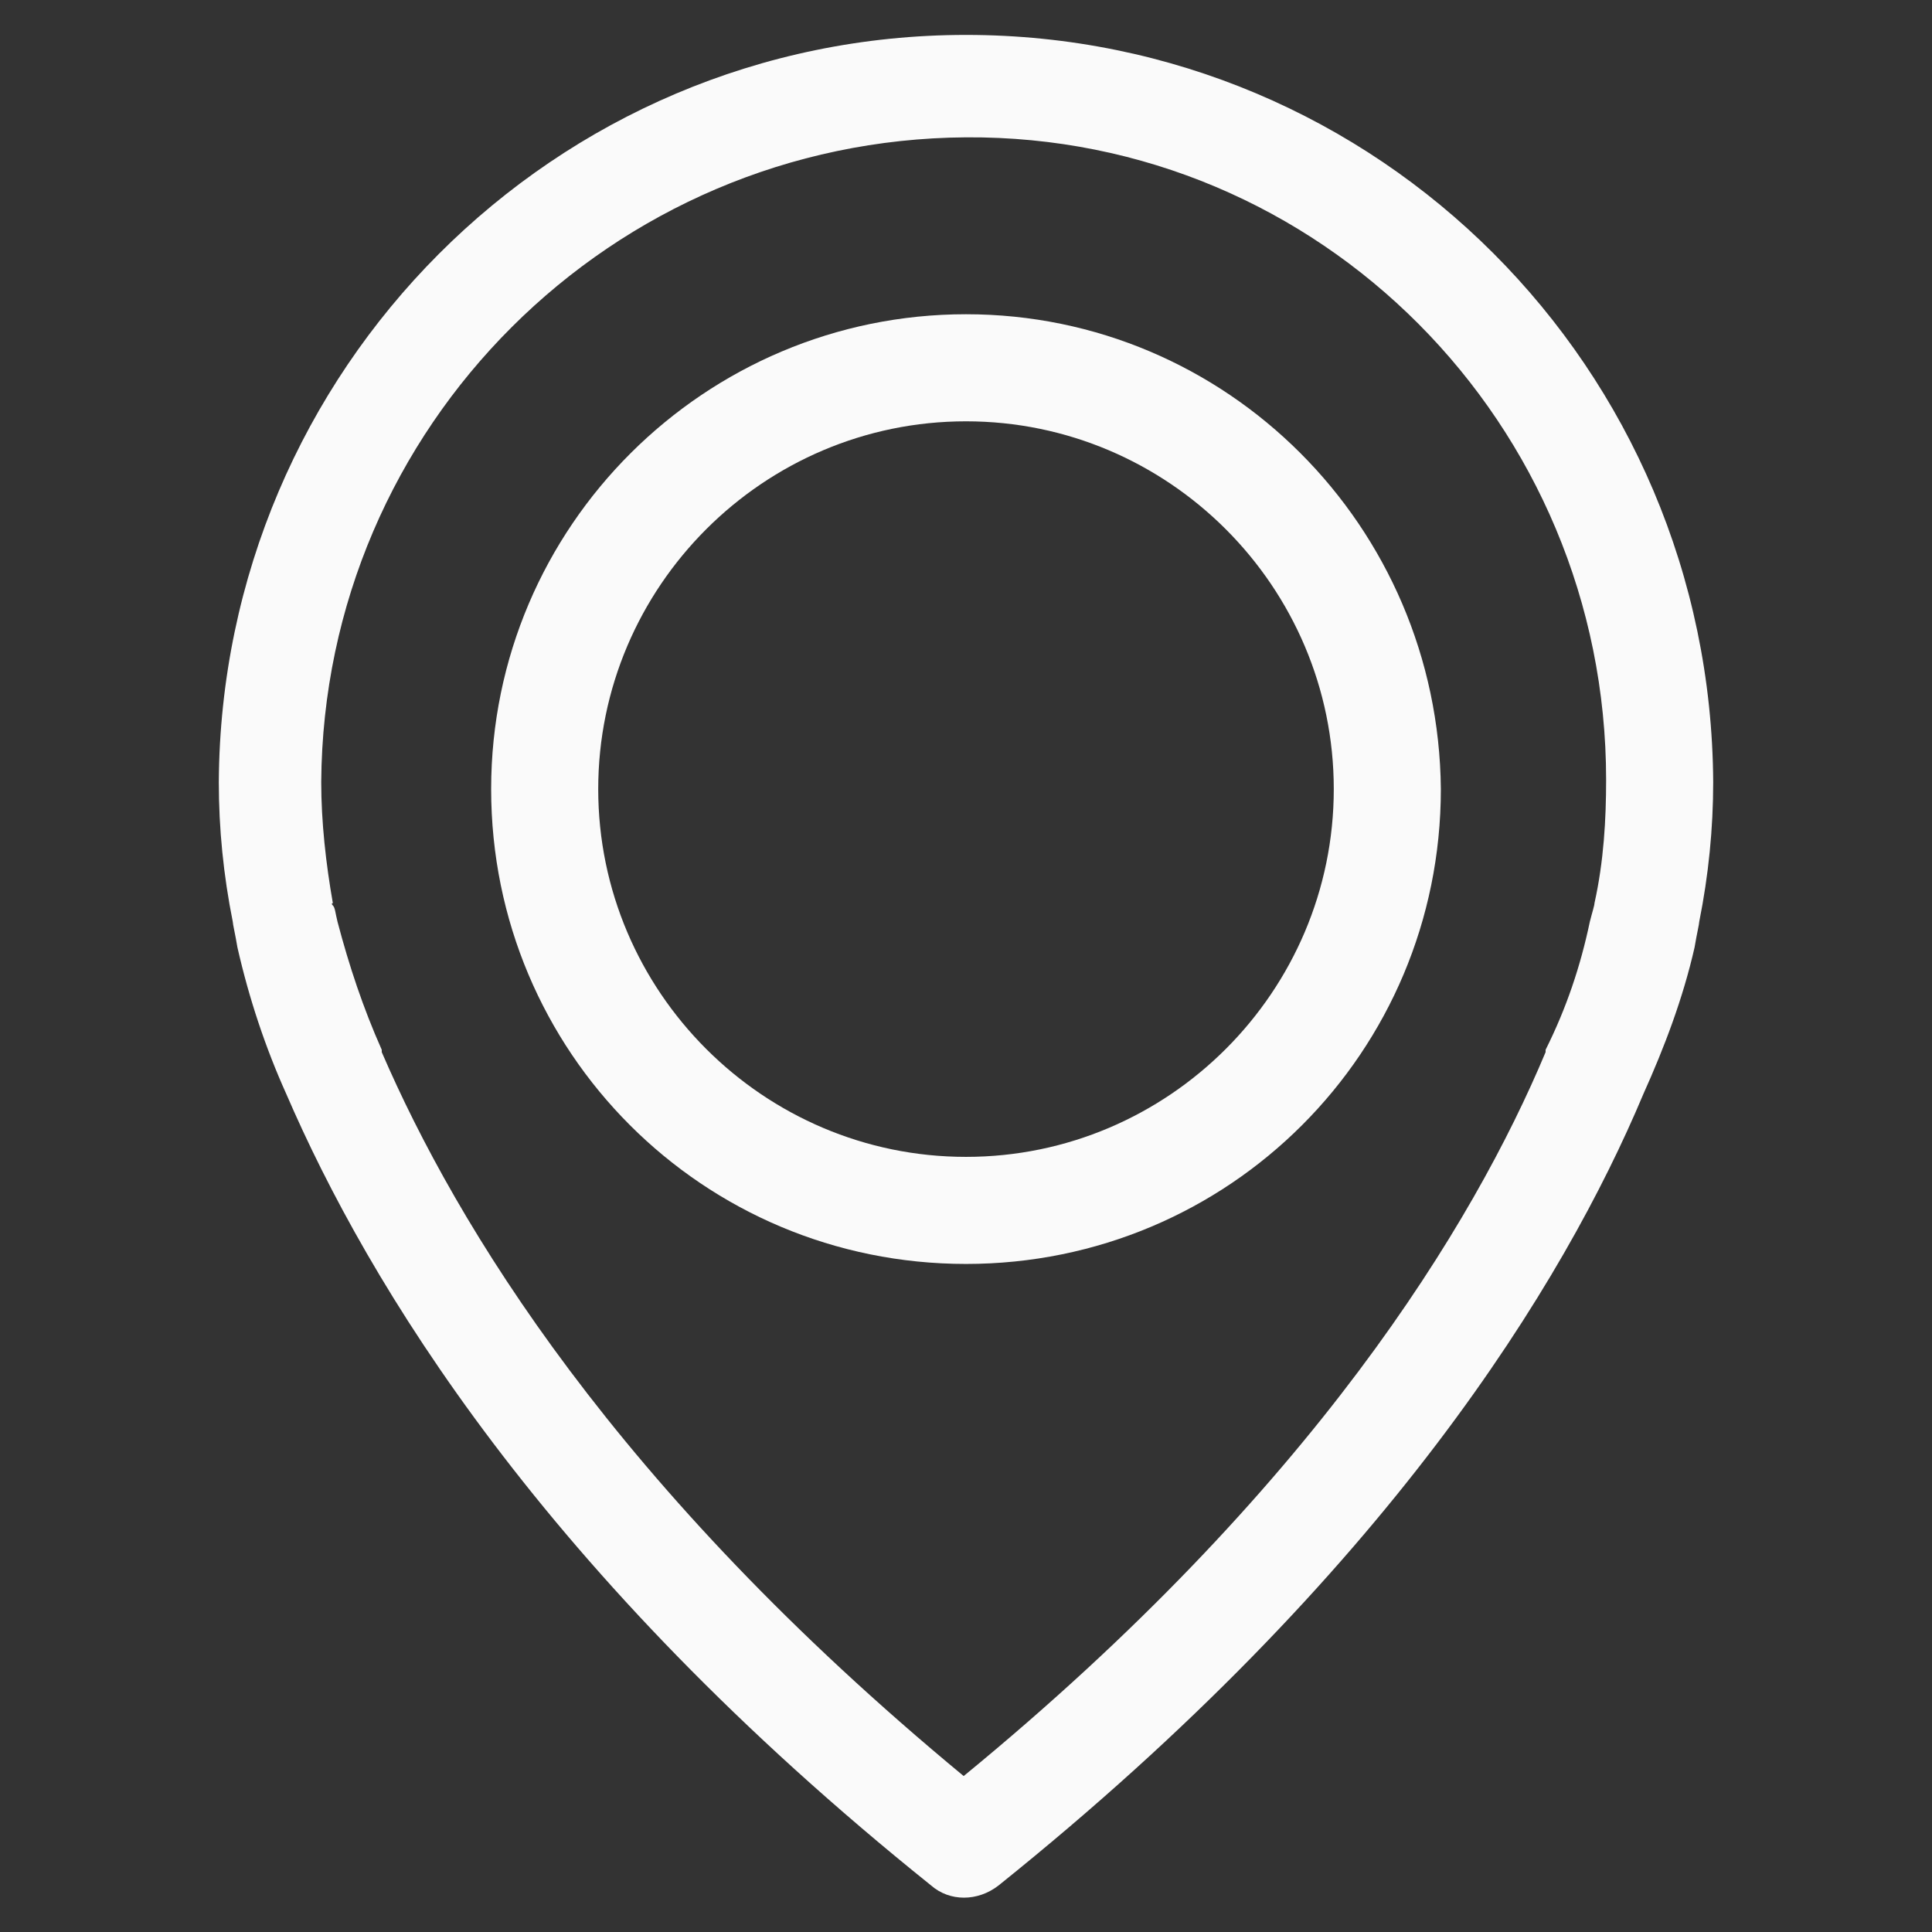
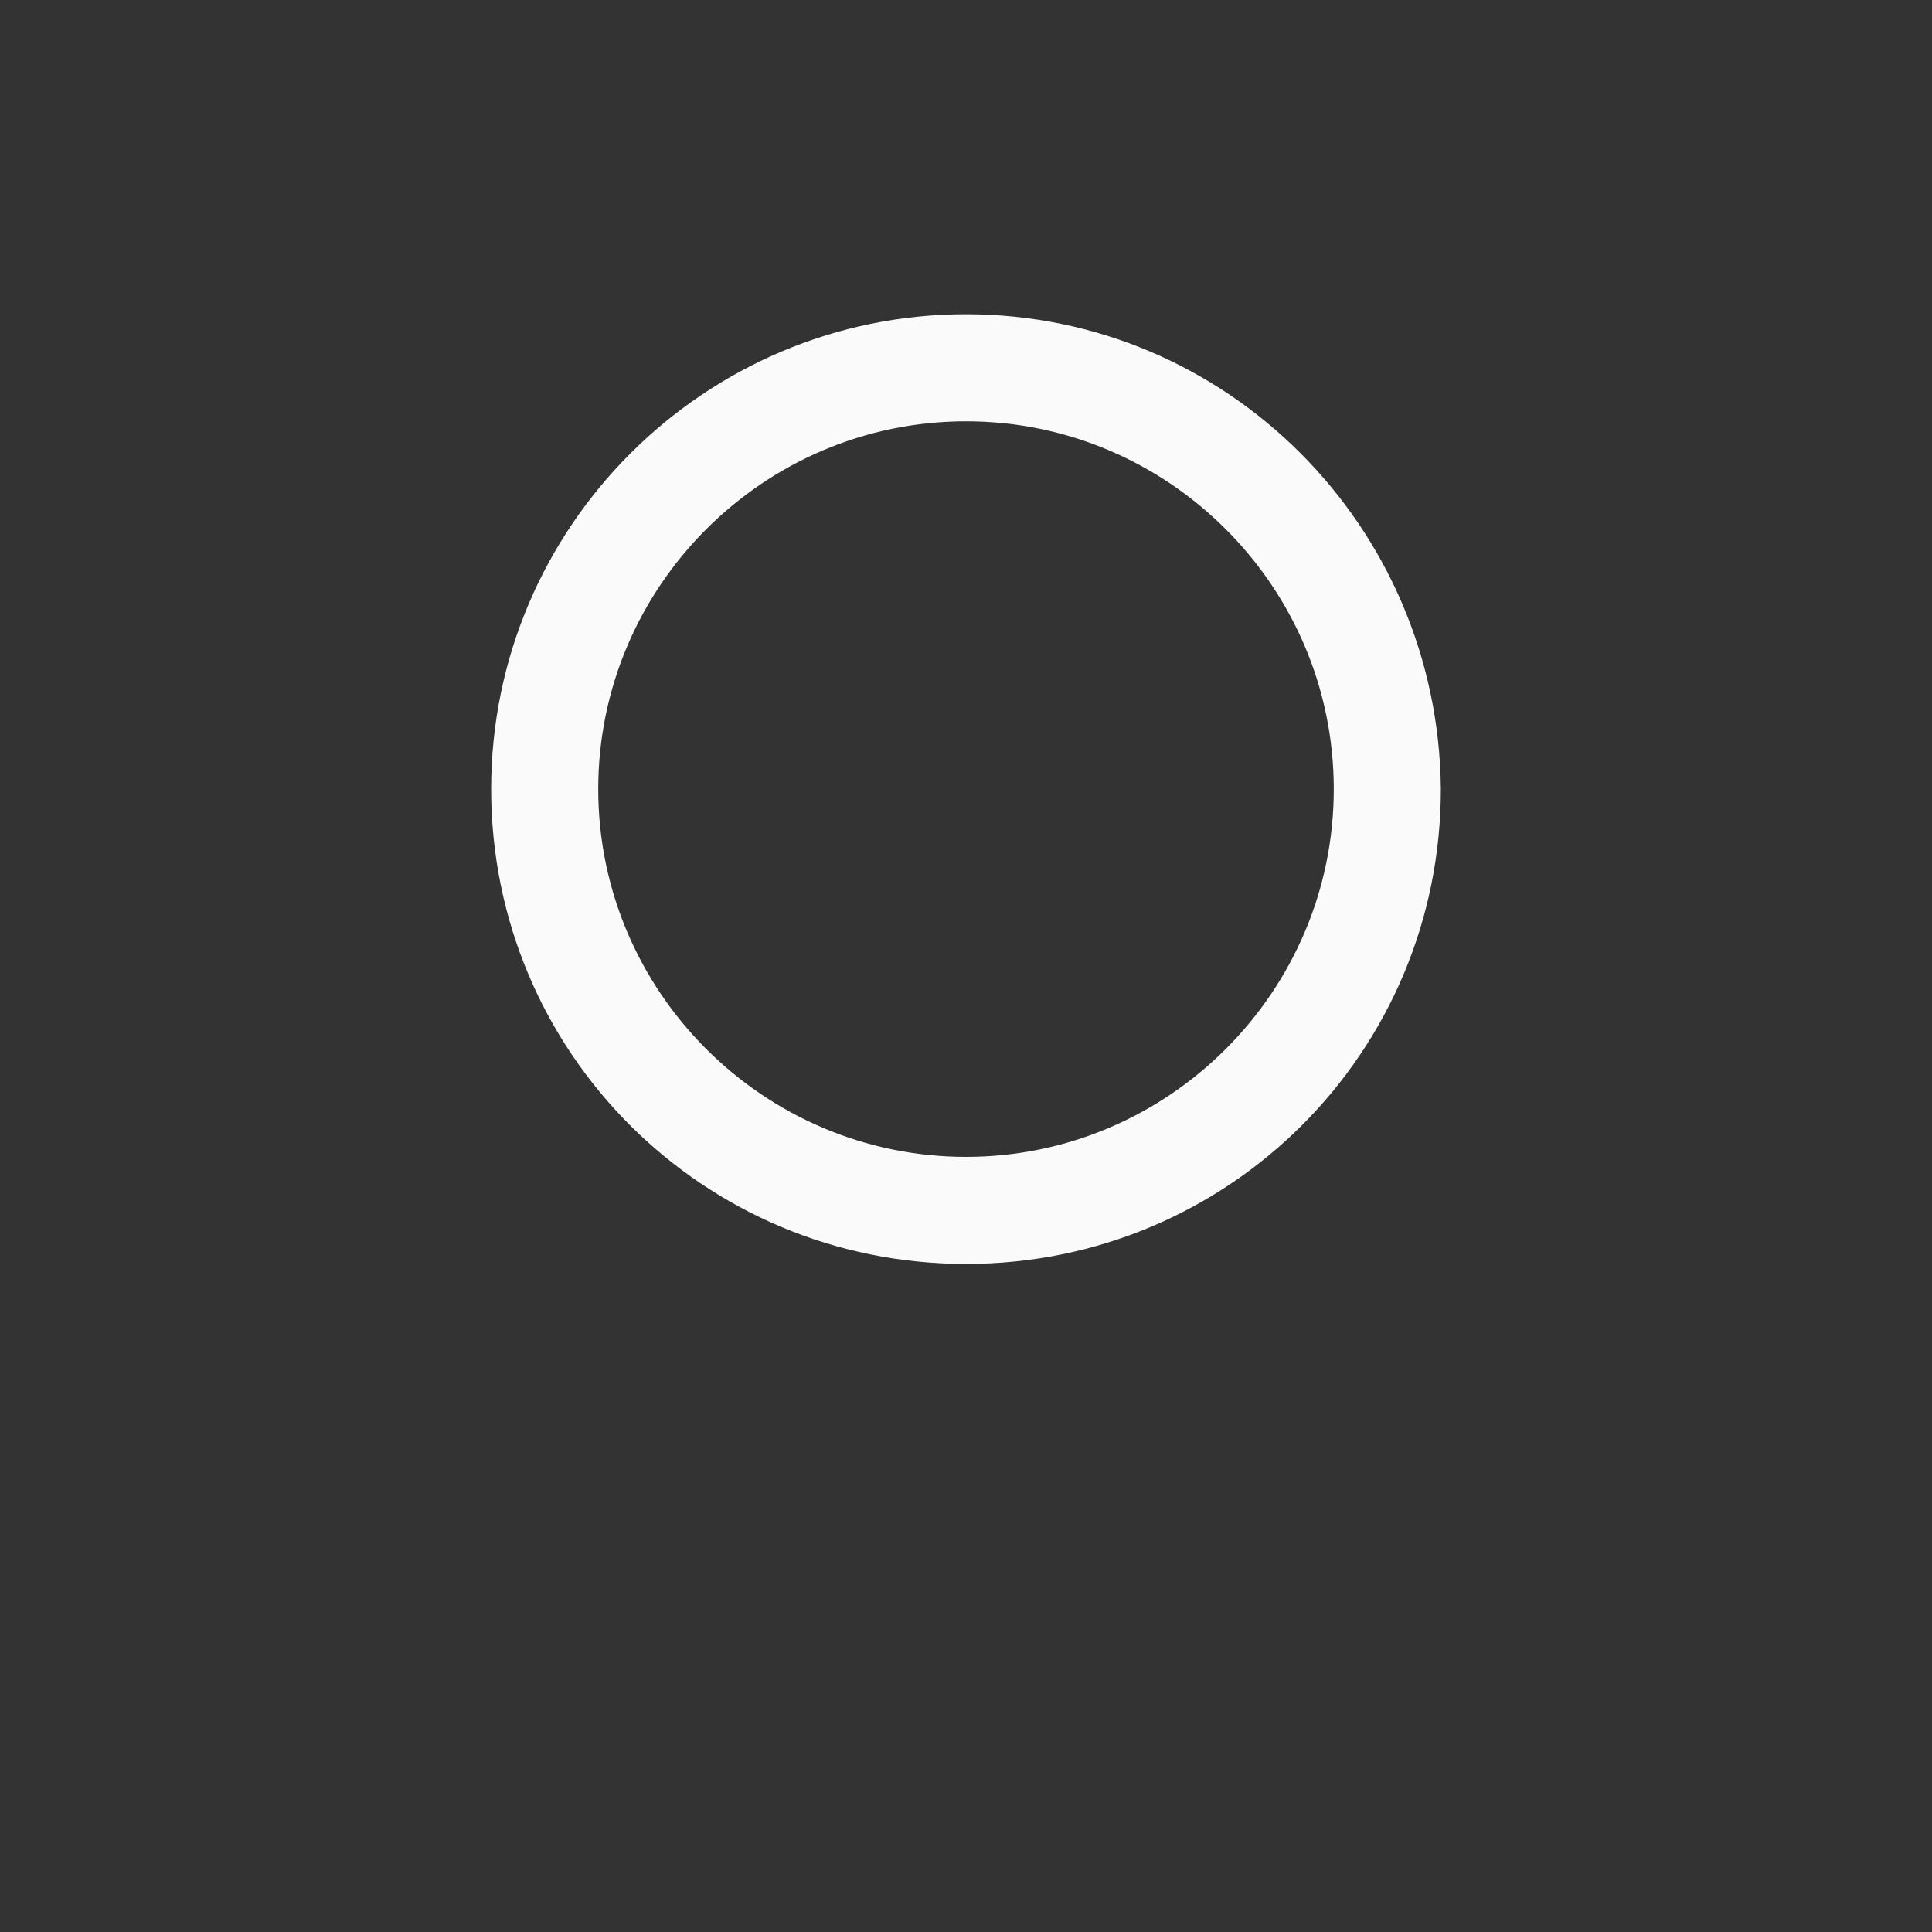
<svg xmlns="http://www.w3.org/2000/svg" version="1.1" id="Capa_1" x="0px" y="0px" viewBox="0 0 83 83" style="enable-background:new 0 0 83 83;" xml:space="preserve">
  <rect x="0" y="0" width="83" height="83" fill="#333333" stroke="none" />
  <style type="text/css"> .st0{fill:#FAFAFA;} </style>
  <title>Mesa de trabajo 4</title>
-   <path class="st0" d="M41.5,1.5c-17.7,0-32,14.4-32.1,32.1c0,2,0.2,4,0.6,6c0,0.1,0.1,0.5,0.2,1.1c0.5,2.2,1.2,4.3,2.1,6.3 c3.5,8.1,11,20.6,27.7,34c0.8,0.7,2,0.7,2.9,0c16.7-13.4,24.3-25.9,27.7-34c0.9-2,1.7-4.1,2.2-6.3c0.1-0.6,0.2-1,0.2-1.1 c0.4-2,0.6-4,0.6-6C73.5,15.8,59.2,1.5,41.5,1.5z M68.5,38.8L68.5,38.8c0,0.1-0.1,0.4-0.2,0.8l0,0c-0.4,1.9-1,3.7-1.9,5.5 c0,0,0,0,0,0.1c-3.1,7.4-10,18.8-25,31.1c-15-12.4-21.8-23.7-25-31.1c0,0,0,0,0-0.1c-0.8-1.8-1.4-3.6-1.9-5.5l0,0 c-0.1-0.4-0.1-0.6-0.2-0.7s0-0.1,0-0.1c-0.3-1.7-0.5-3.5-0.5-5.2C13.9,18.3,26.3,6,41.5,5.9S69,18.2,69,33.5 C69,35.2,68.9,37,68.5,38.8L68.5,38.8z" />
  <path class="st0" d="M41.5,13.5c-11.2,0-20.4,9.1-20.4,20.4s9.1,20.4,20.4,20.4s20.4-9.1,20.4-20.4l0,0 C61.8,22.6,52.7,13.5,41.5,13.5z M41.5,49.7c-8.7,0-15.8-7.1-15.8-15.8s7.1-15.8,15.8-15.8s15.8,7.1,15.8,15.8S50.2,49.7,41.5,49.7z " />
</svg>